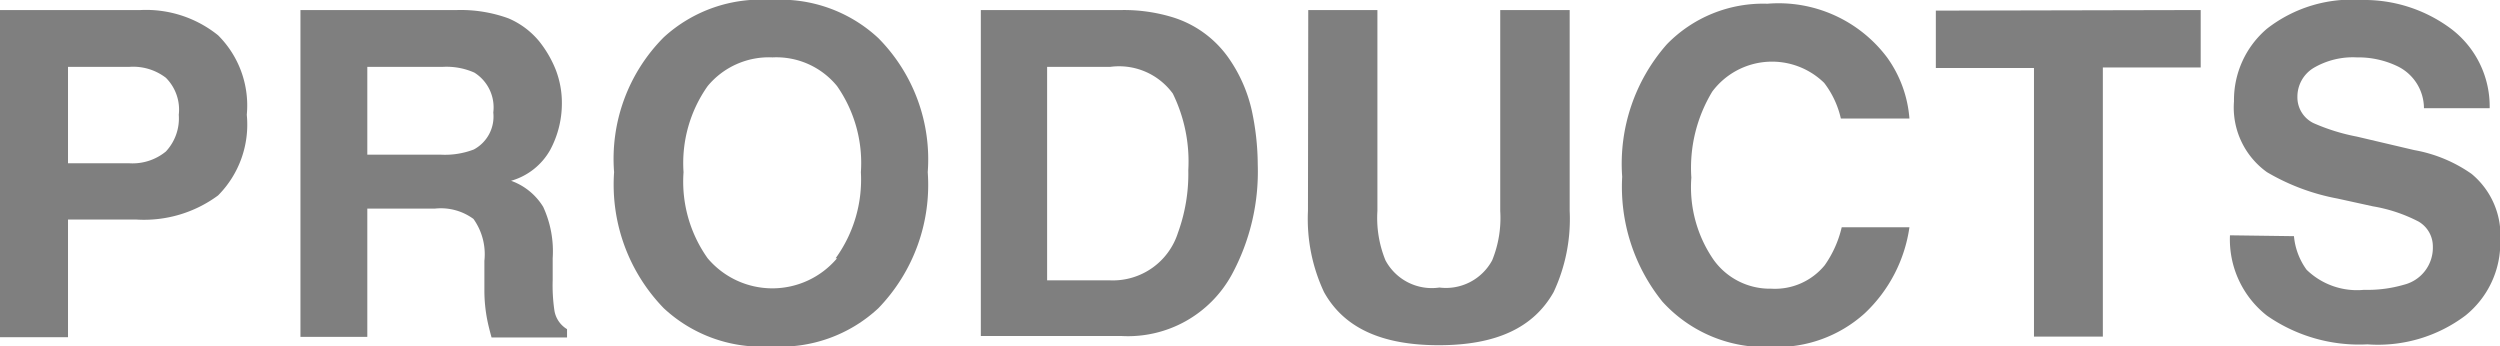
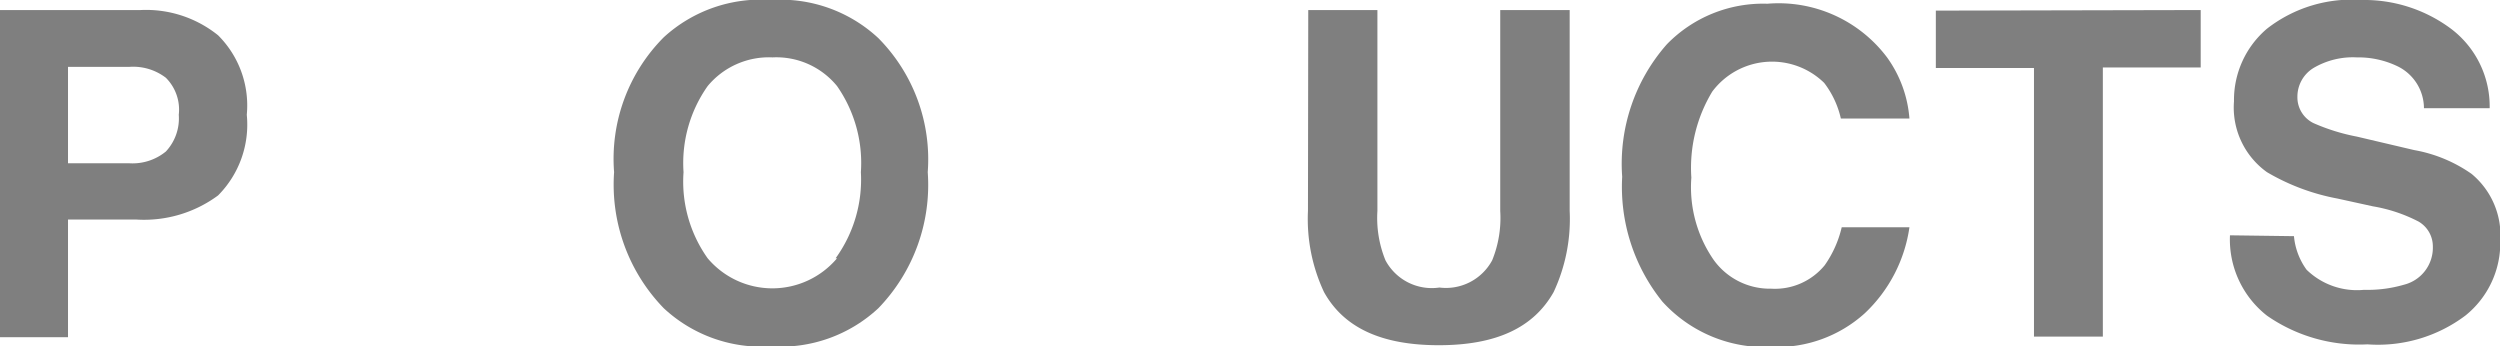
<svg xmlns="http://www.w3.org/2000/svg" width="87.12" height="12.07" viewBox="0 0 87.12 12.07">
  <defs>
    <style>.cls-1{fill:#7f7f7f;}</style>
  </defs>
  <g id="レイヤー_2" data-name="レイヤー 2">
    <g id="レイヤー_1-2" data-name="レイヤー 1">
      <path class="cls-1" d="M7.6,6.81a4.34,4.34,0,0,1-2.86.84H2.37v4.1H0V.35H4.9a4,4,0,0,1,2.7.88A3.45,3.45,0,0,1,8.6,4,3.5,3.5,0,0,1,7.6,6.81ZM5.78,2.71a1.87,1.87,0,0,0-1.27-.38H2.37V5.69H4.51a1.83,1.83,0,0,0,1.27-.41A1.69,1.69,0,0,0,6.23,4,1.57,1.57,0,0,0,5.78,2.71Z" />
-       <path class="cls-1" d="M17.72.64a2.82,2.82,0,0,1,1.07.8,3.9,3.9,0,0,1,.58,1,3.21,3.21,0,0,1,.21,1.2,3.42,3.42,0,0,1-.41,1.59A2.28,2.28,0,0,1,17.81,6.3a2.17,2.17,0,0,1,1.12.91A3.7,3.7,0,0,1,19.26,9v.76a6,6,0,0,0,.06,1.06.93.93,0,0,0,.44.65v.29H17.13c-.07-.25-.12-.46-.15-.61a5.34,5.34,0,0,1-.1-1l0-1.06a2.12,2.12,0,0,0-.38-1.46,1.92,1.92,0,0,0-1.35-.36H12.8v4.47H10.47V.35h5.46A4.86,4.86,0,0,1,17.72.64ZM12.8,2.33V5.39h2.56a2.81,2.81,0,0,0,1.15-.18,1.3,1.3,0,0,0,.68-1.29,1.43,1.43,0,0,0-.66-1.39,2.39,2.39,0,0,0-1.1-.2Z" />
      <path class="cls-1" d="M30.61,10.74a5,5,0,0,1-3.74,1.33,5,5,0,0,1-3.74-1.33A6.18,6.18,0,0,1,21.4,6a6,6,0,0,1,1.73-4.7A5,5,0,0,1,26.87,0a5,5,0,0,1,3.74,1.33A6,6,0,0,1,32.33,6,6.18,6.18,0,0,1,30.61,10.74ZM29.12,9A4.67,4.67,0,0,0,30,6a4.68,4.68,0,0,0-.83-3,2.73,2.73,0,0,0-2.25-1,2.77,2.77,0,0,0-2.26,1,4.65,4.65,0,0,0-.84,3,4.61,4.61,0,0,0,.84,3,2.95,2.95,0,0,0,4.51,0Z" />
-       <path class="cls-1" d="M40.86.6A3.72,3.72,0,0,1,42.8,2a5.15,5.15,0,0,1,.82,1.84,9.11,9.11,0,0,1,.21,1.89,7.54,7.54,0,0,1-.91,3.85,4.12,4.12,0,0,1-3.82,2.13H34.18V.35H39.1A5.81,5.81,0,0,1,40.86.6ZM36.49,2.33V9.77h2.2a2.38,2.38,0,0,0,2.36-1.66,6,6,0,0,0,.36-2.18,5.38,5.38,0,0,0-.54-2.67,2.32,2.32,0,0,0-2.18-.93Z" />
      <path class="cls-1" d="M45.59.35H48v7a3.91,3.91,0,0,0,.28,1.72,1.83,1.83,0,0,0,1.88.95A1.83,1.83,0,0,0,52,9.07a3.91,3.91,0,0,0,.28-1.72v-7h2.42v7a6,6,0,0,1-.56,2.83c-.7,1.24-2,1.85-4,1.85s-3.31-.61-4-1.85a6,6,0,0,1-.56-2.83Z" />
      <path class="cls-1" d="M58.09,1.54A4.68,4.68,0,0,1,61.59.13,4.73,4.73,0,0,1,65.76,2a4.19,4.19,0,0,1,.78,2.13H64.15a3.19,3.19,0,0,0-.58-1.24,2.6,2.6,0,0,0-3.9.3,5.13,5.13,0,0,0-.73,3,4.45,4.45,0,0,0,.78,2.87,2.41,2.41,0,0,0,2,1,2.24,2.24,0,0,0,1.87-.82,3.8,3.8,0,0,0,.59-1.32h2.36a5.11,5.11,0,0,1-1.56,3,4.56,4.56,0,0,1-3.23,1.17,4.83,4.83,0,0,1-3.82-1.58,6.37,6.37,0,0,1-1.4-4.35A6.29,6.29,0,0,1,58.09,1.54Z" />
      <path class="cls-1" d="M76.69.35v2H73.28v9.38h-2.4V2.37H67.46v-2Z" />
      <path class="cls-1" d="M79.94,8.23a2.35,2.35,0,0,0,.44,1.17,2.52,2.52,0,0,0,2,.7,4.54,4.54,0,0,0,1.4-.18,1.33,1.33,0,0,0,1-1.33,1,1,0,0,0-.5-.87,5.38,5.38,0,0,0-1.59-.53l-1.23-.27A7.57,7.57,0,0,1,79,6a2.77,2.77,0,0,1-1.15-2.47A3.26,3.26,0,0,1,79,1,4.8,4.8,0,0,1,82.3,0a5.06,5.06,0,0,1,3.11,1,3.39,3.39,0,0,1,1.35,2.77H84.47a1.63,1.63,0,0,0-.92-1.46A3.15,3.15,0,0,0,82.13,2a2.7,2.7,0,0,0-1.51.37,1.17,1.17,0,0,0-.56,1,1,1,0,0,0,.56.92,7,7,0,0,0,1.51.47l2,.47a5,5,0,0,1,2,.83,2.78,2.78,0,0,1,1,2.33A3.25,3.25,0,0,1,85.91,11a5.07,5.07,0,0,1-3.41,1A5.62,5.62,0,0,1,79,11a3.37,3.37,0,0,1-1.29-2.8Z" />
    </g>
  </g>
</svg>